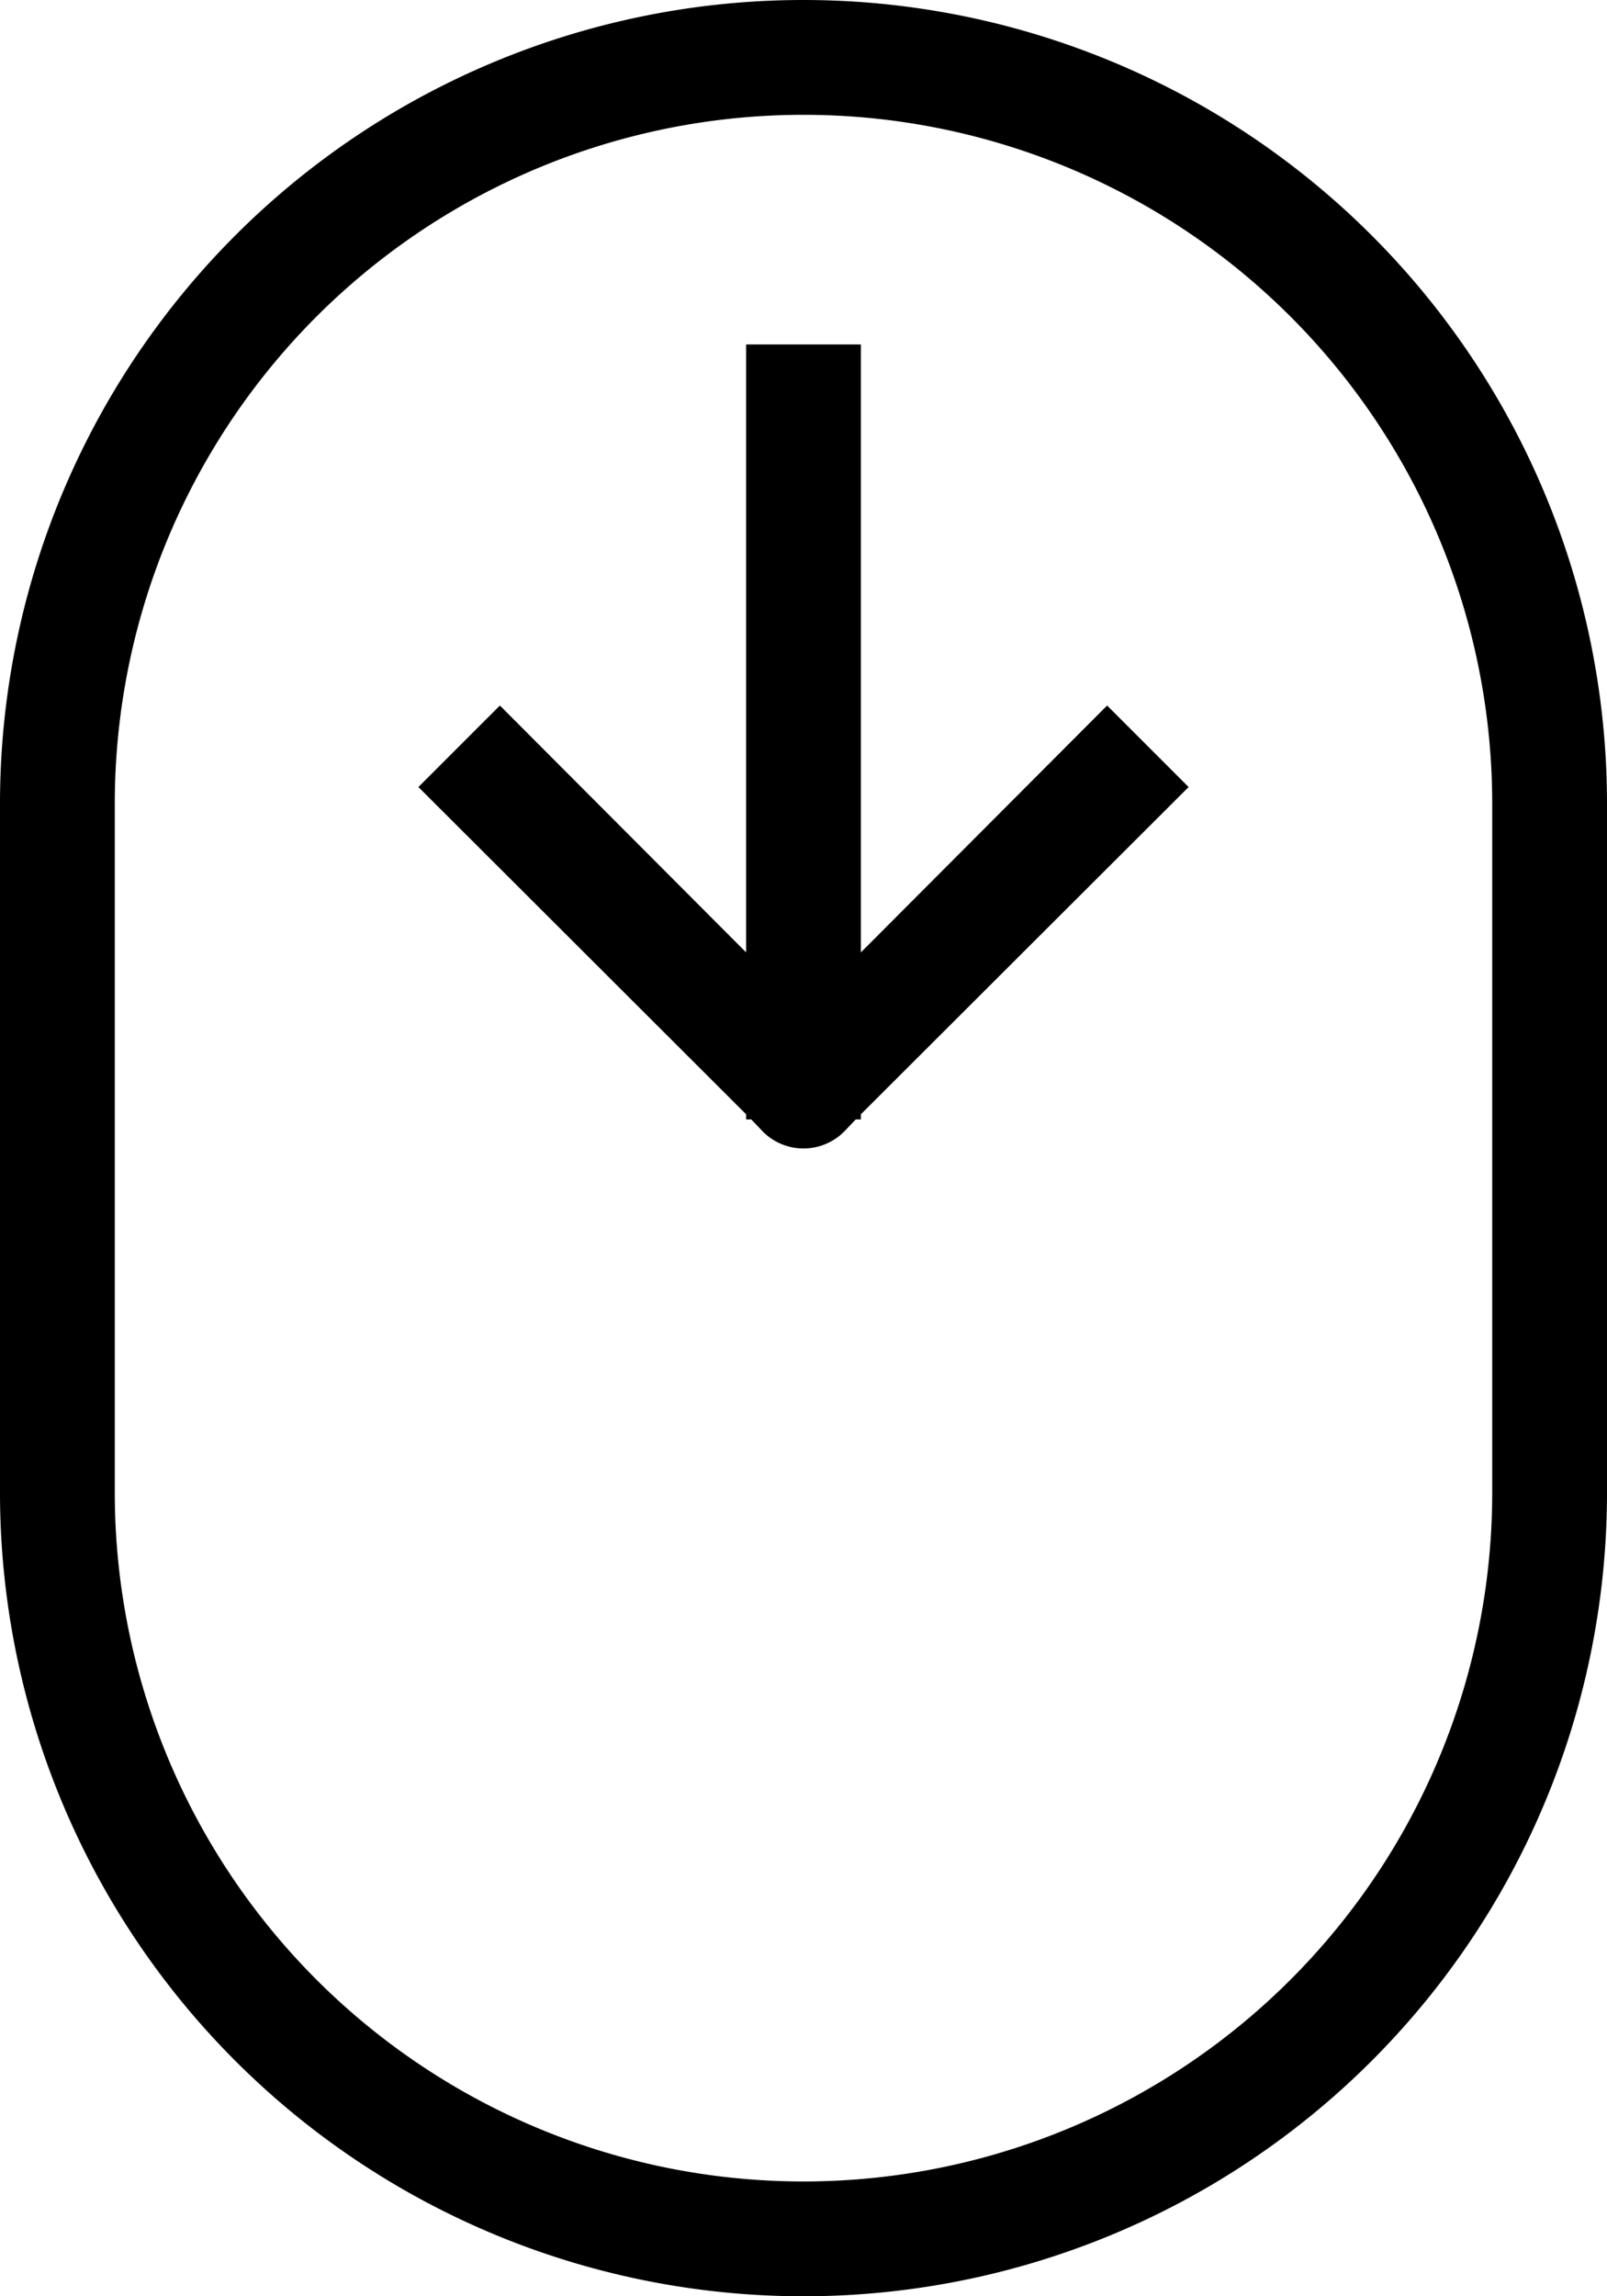
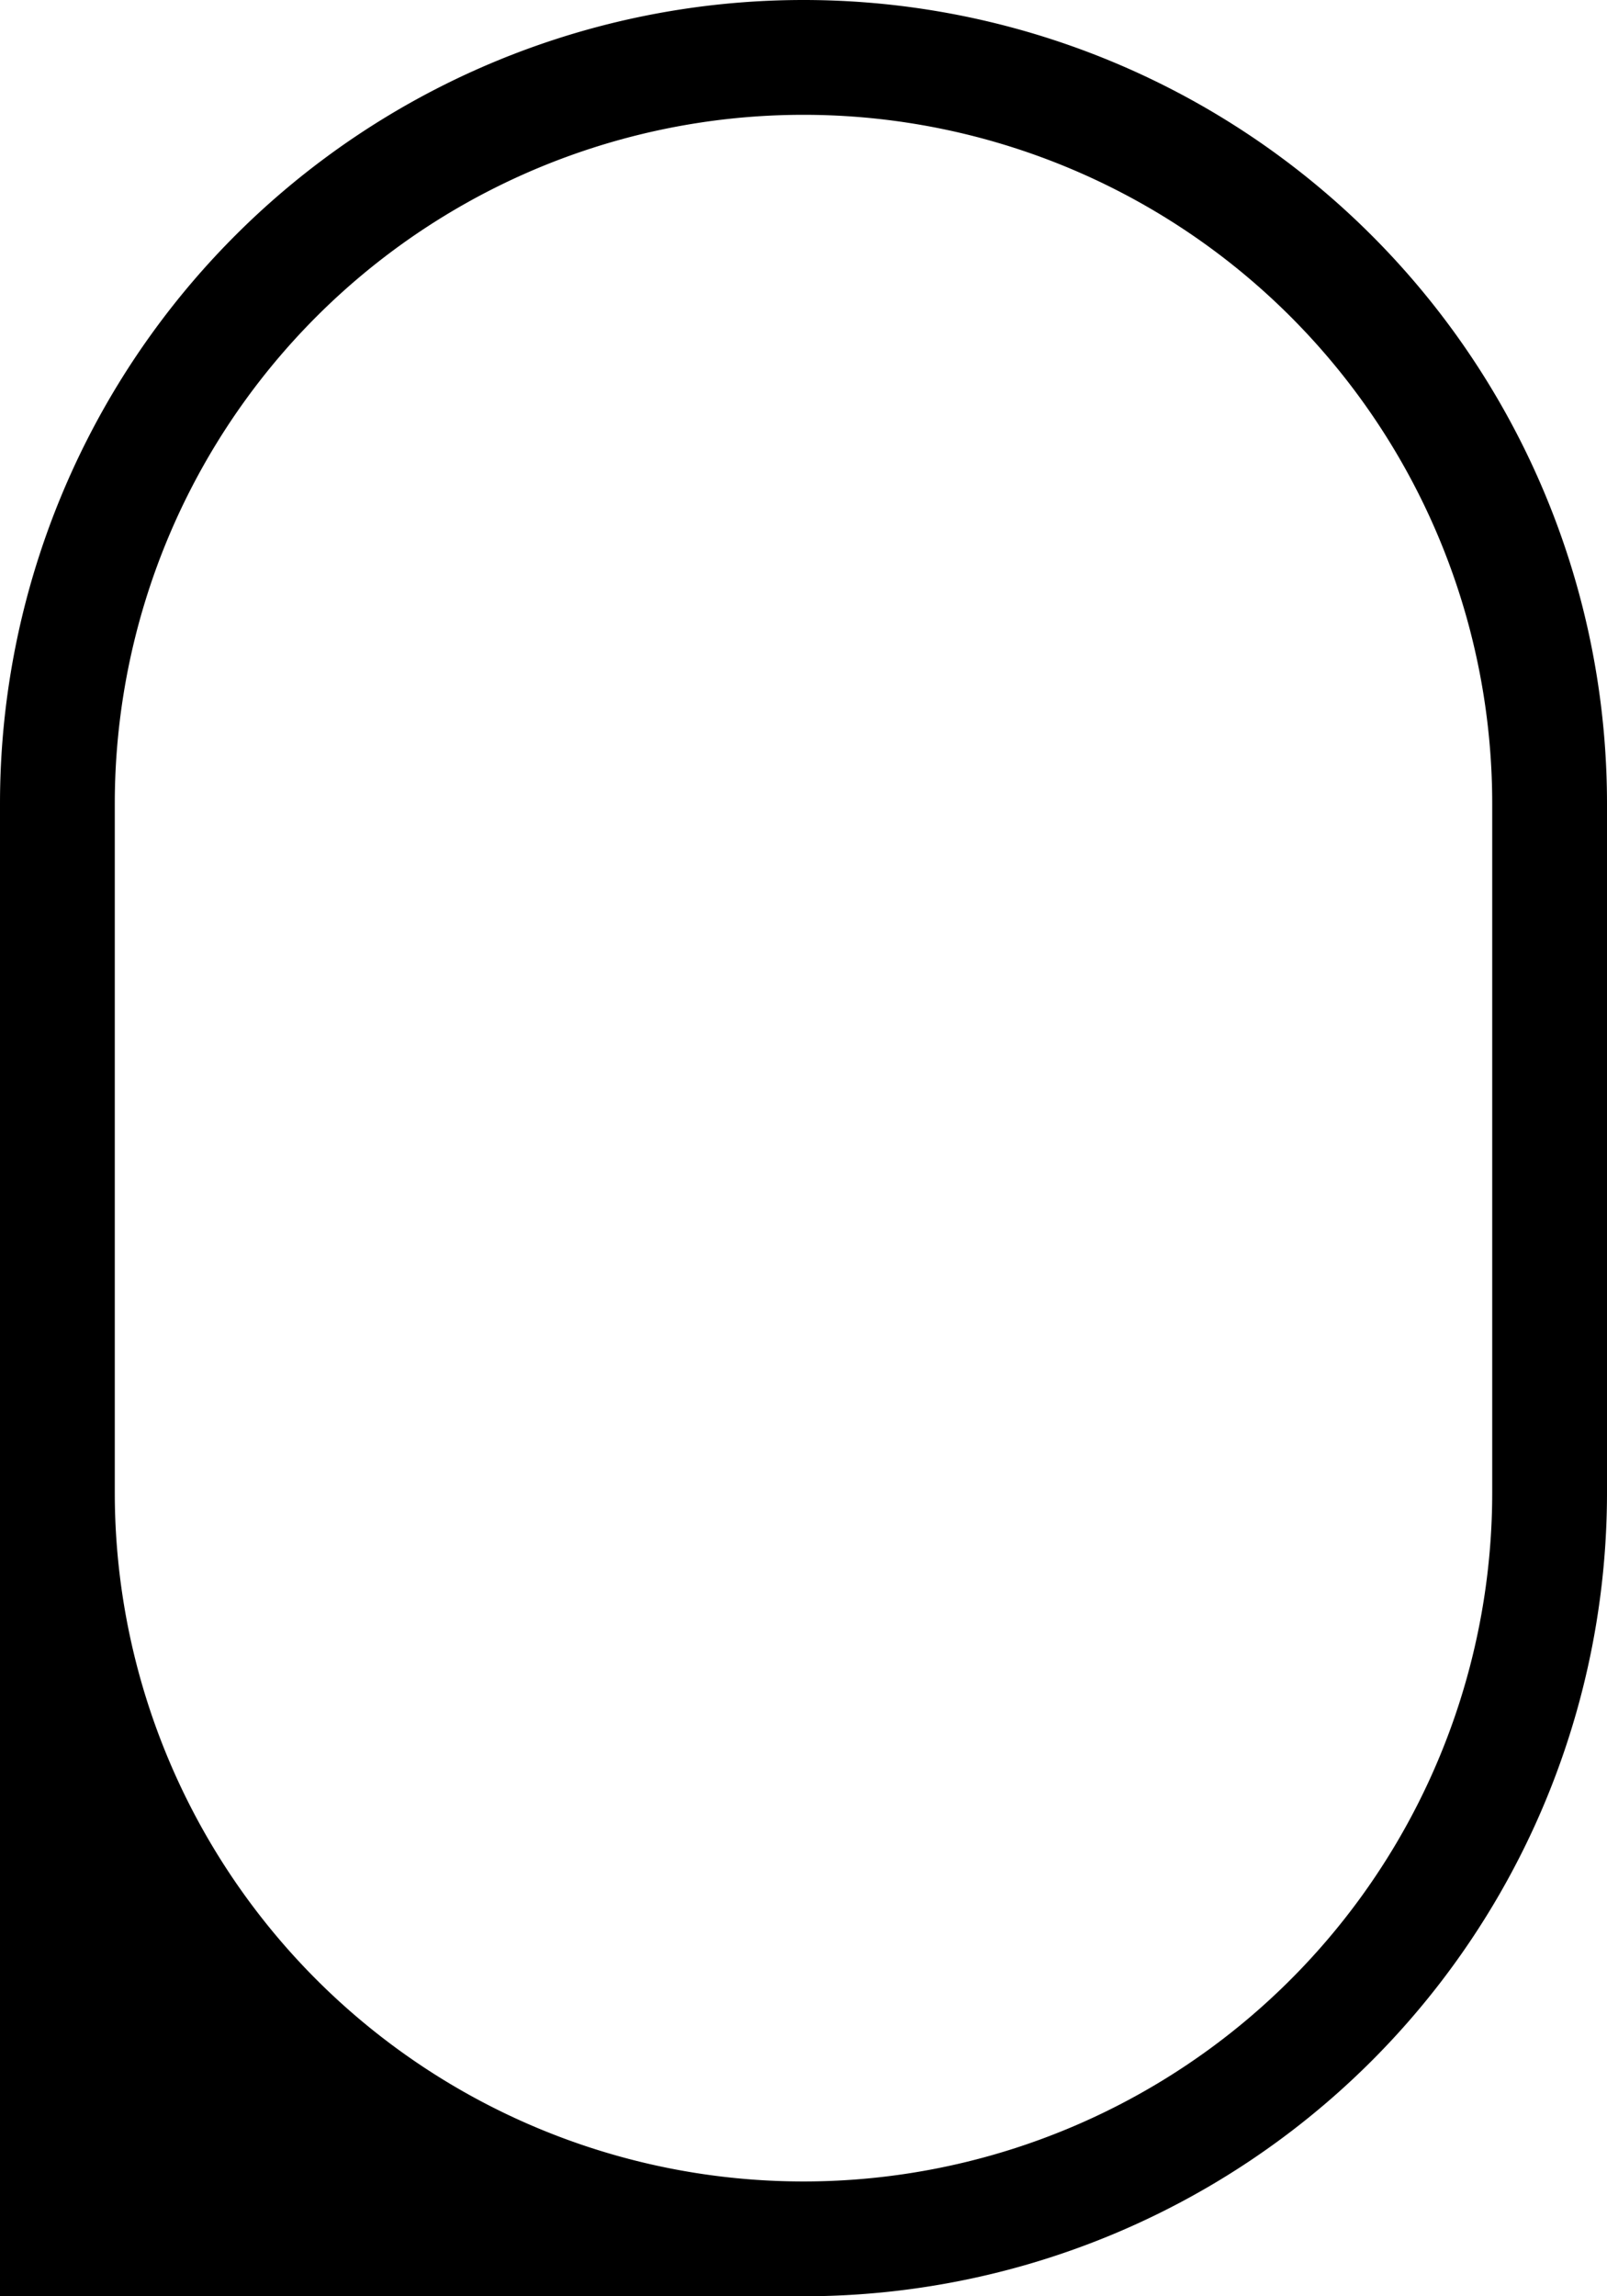
<svg xmlns="http://www.w3.org/2000/svg" width="28" height="40" viewBox="0 0 28 40">
  <g id="Group_51" data-name="Group 51" transform="translate(-11 -5)">
-     <path id="Path_70" data-name="Path 70" d="M25,45A14,14,0,0,0,39,31V19a14,14,0,1,0-28,0V31A14,14,0,0,0,25,45ZM13,19a12,12,0,1,1,24,0V31a12,12,0,0,1-24,0Z" />
-     <path id="Path_71" data-name="Path 71" d="M24,24.5h.09l.2.21a1,1,0,0,0,1.42,0l.2-.21H26v-.09l5.71-5.7-1.42-1.42L26,21.59V11H24V21.59l-4.29-4.3-1.42,1.42L24,24.41Z" />
+     <path id="Path_70" data-name="Path 70" d="M25,45A14,14,0,0,0,39,31V19a14,14,0,1,0-28,0A14,14,0,0,0,25,45ZM13,19a12,12,0,1,1,24,0V31a12,12,0,0,1-24,0Z" />
  </g>
</svg>